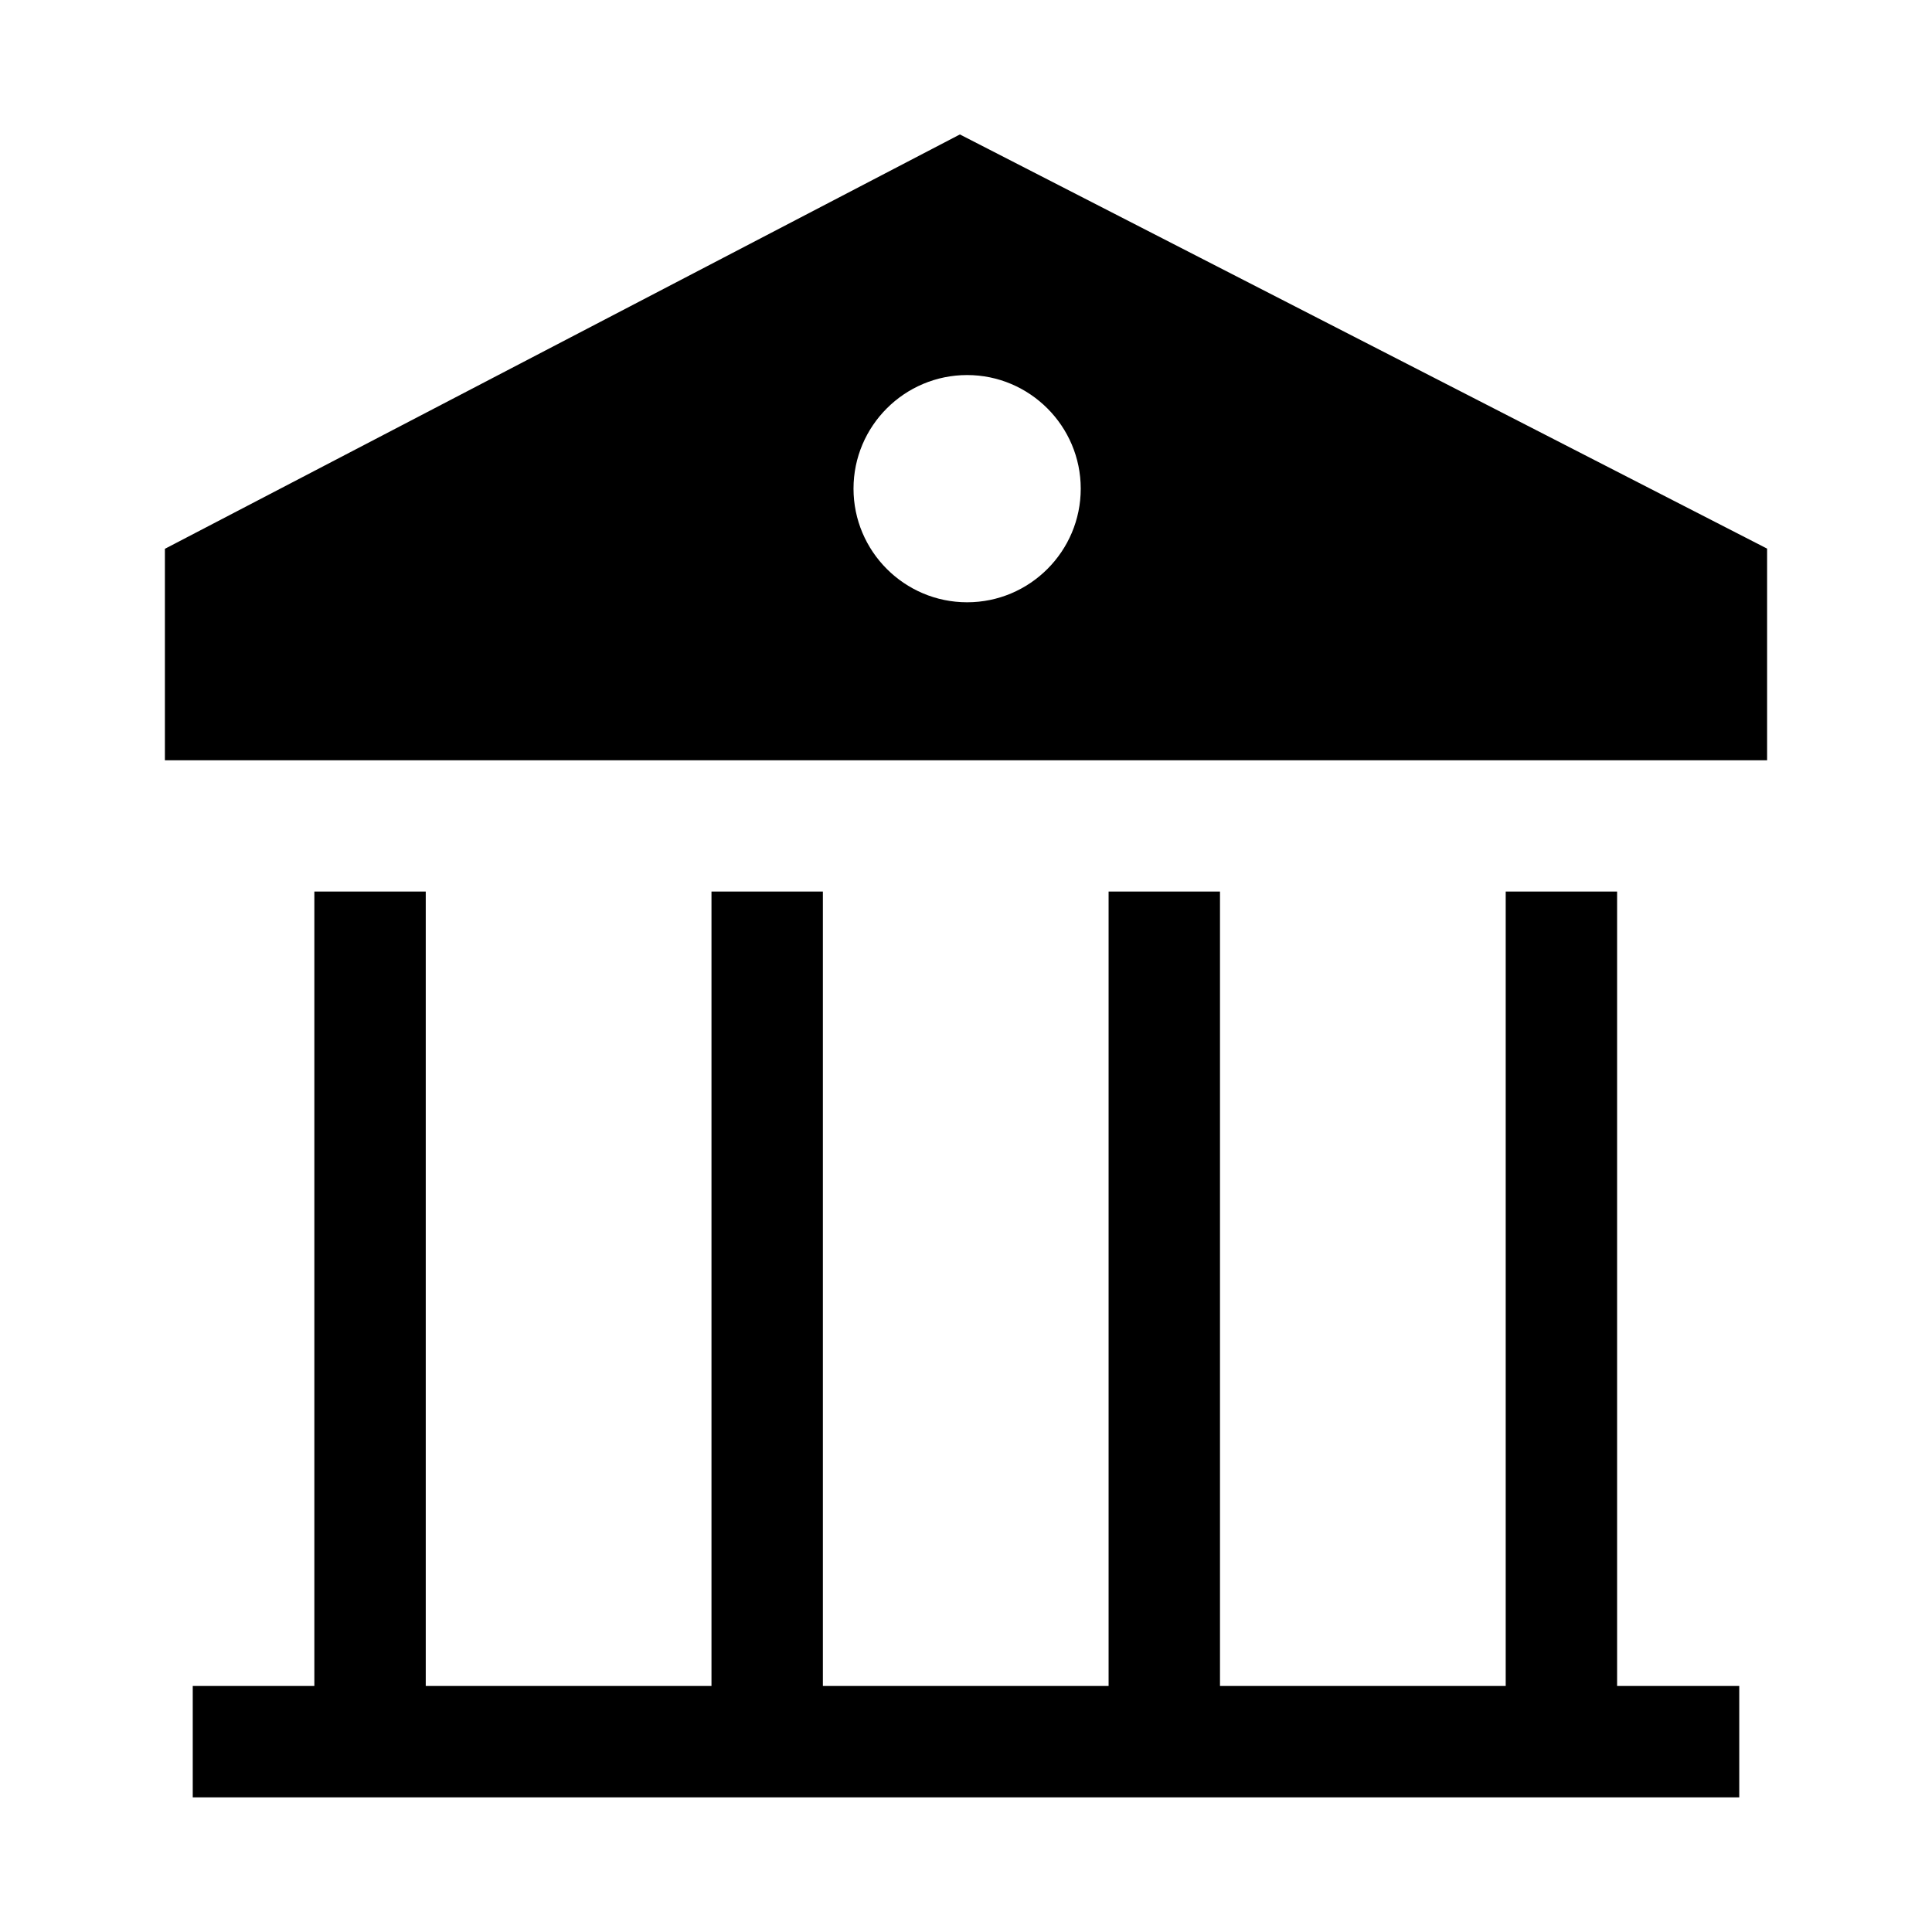
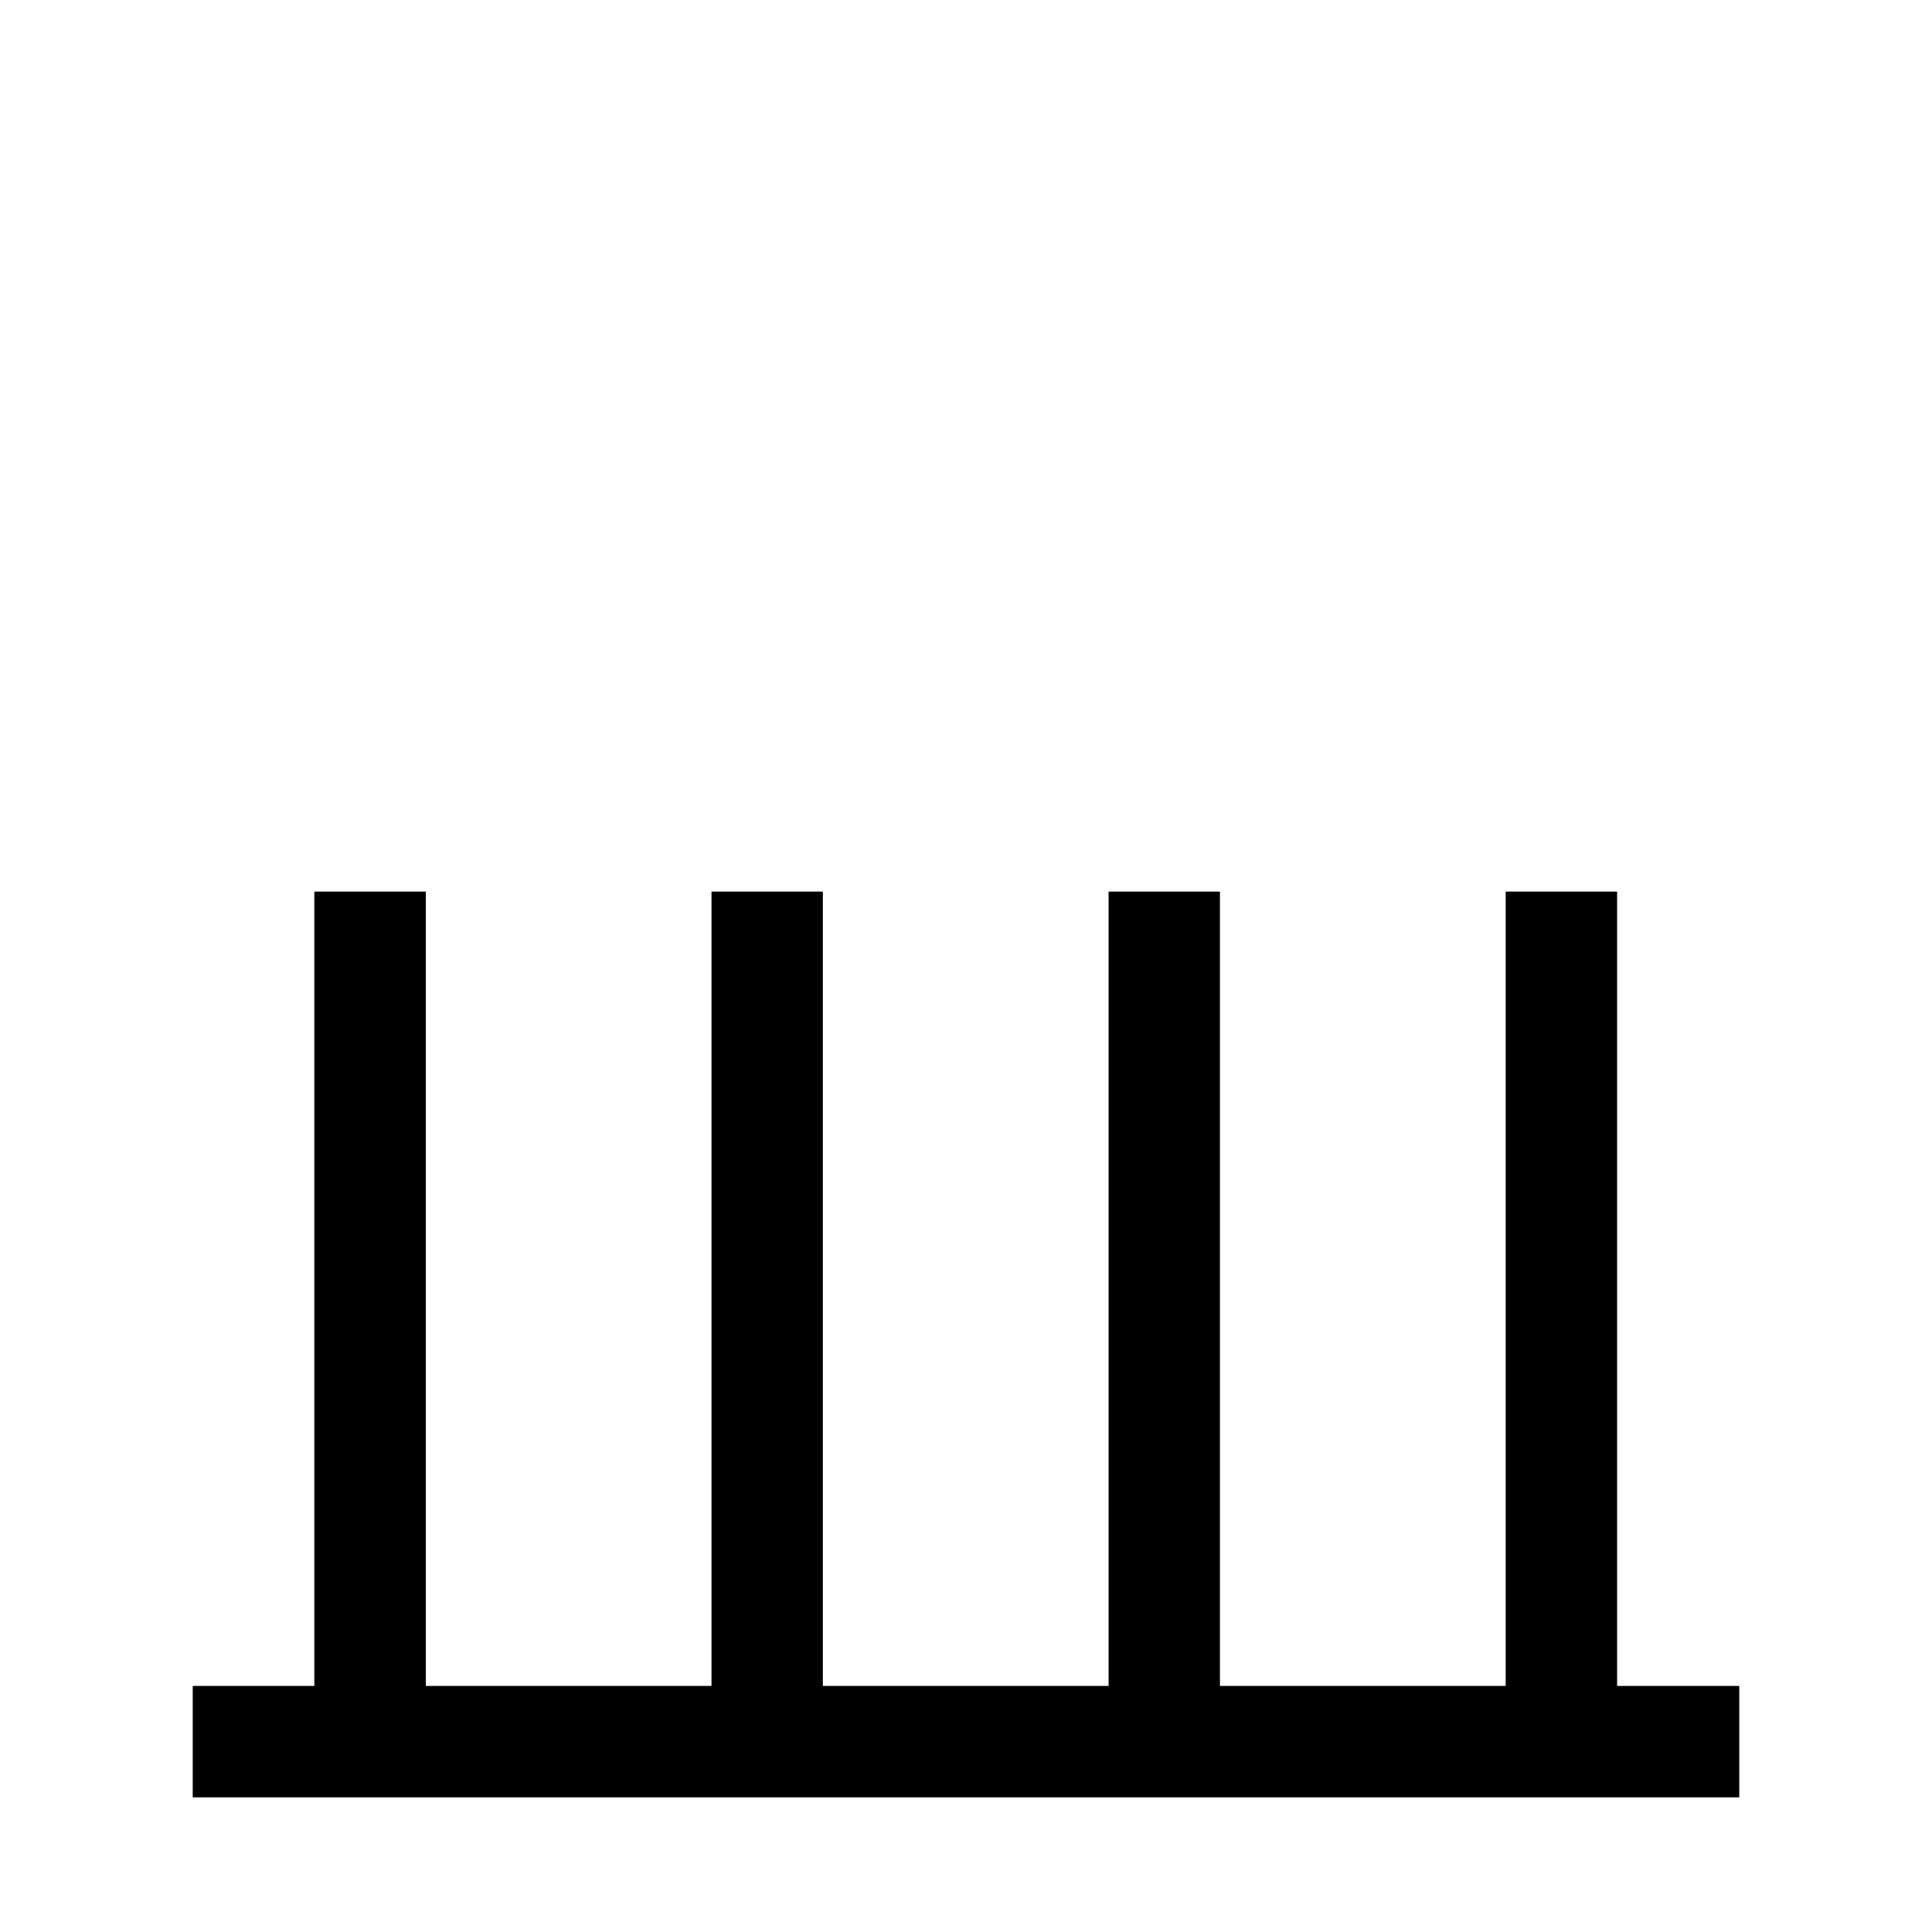
<svg xmlns="http://www.w3.org/2000/svg" fill="#000000" width="800px" height="800px" version="1.1" viewBox="144 144 512 512">
  <g>
-     <path d="m398.38 179.63-210.68 109.81v56.039h424.6v-56.09zm1.918 123.98c-16.629 0-30.109-13.531-30.109-30.109 0-16.629 13.531-30.109 30.109-30.109 16.582 0 30.109 13.531 30.109 30.109 0 16.578-13.48 30.109-30.109 30.109z" />
    <path d="m604.92 590.8v29.52h-409.84v-29.52h32.227v-210.53h29.52v210.53h75.723v-210.53h29.52v210.53h75.719v-210.53h29.52v210.53h75.719v-210.53h29.52v210.53z" />
  </g>
</svg>